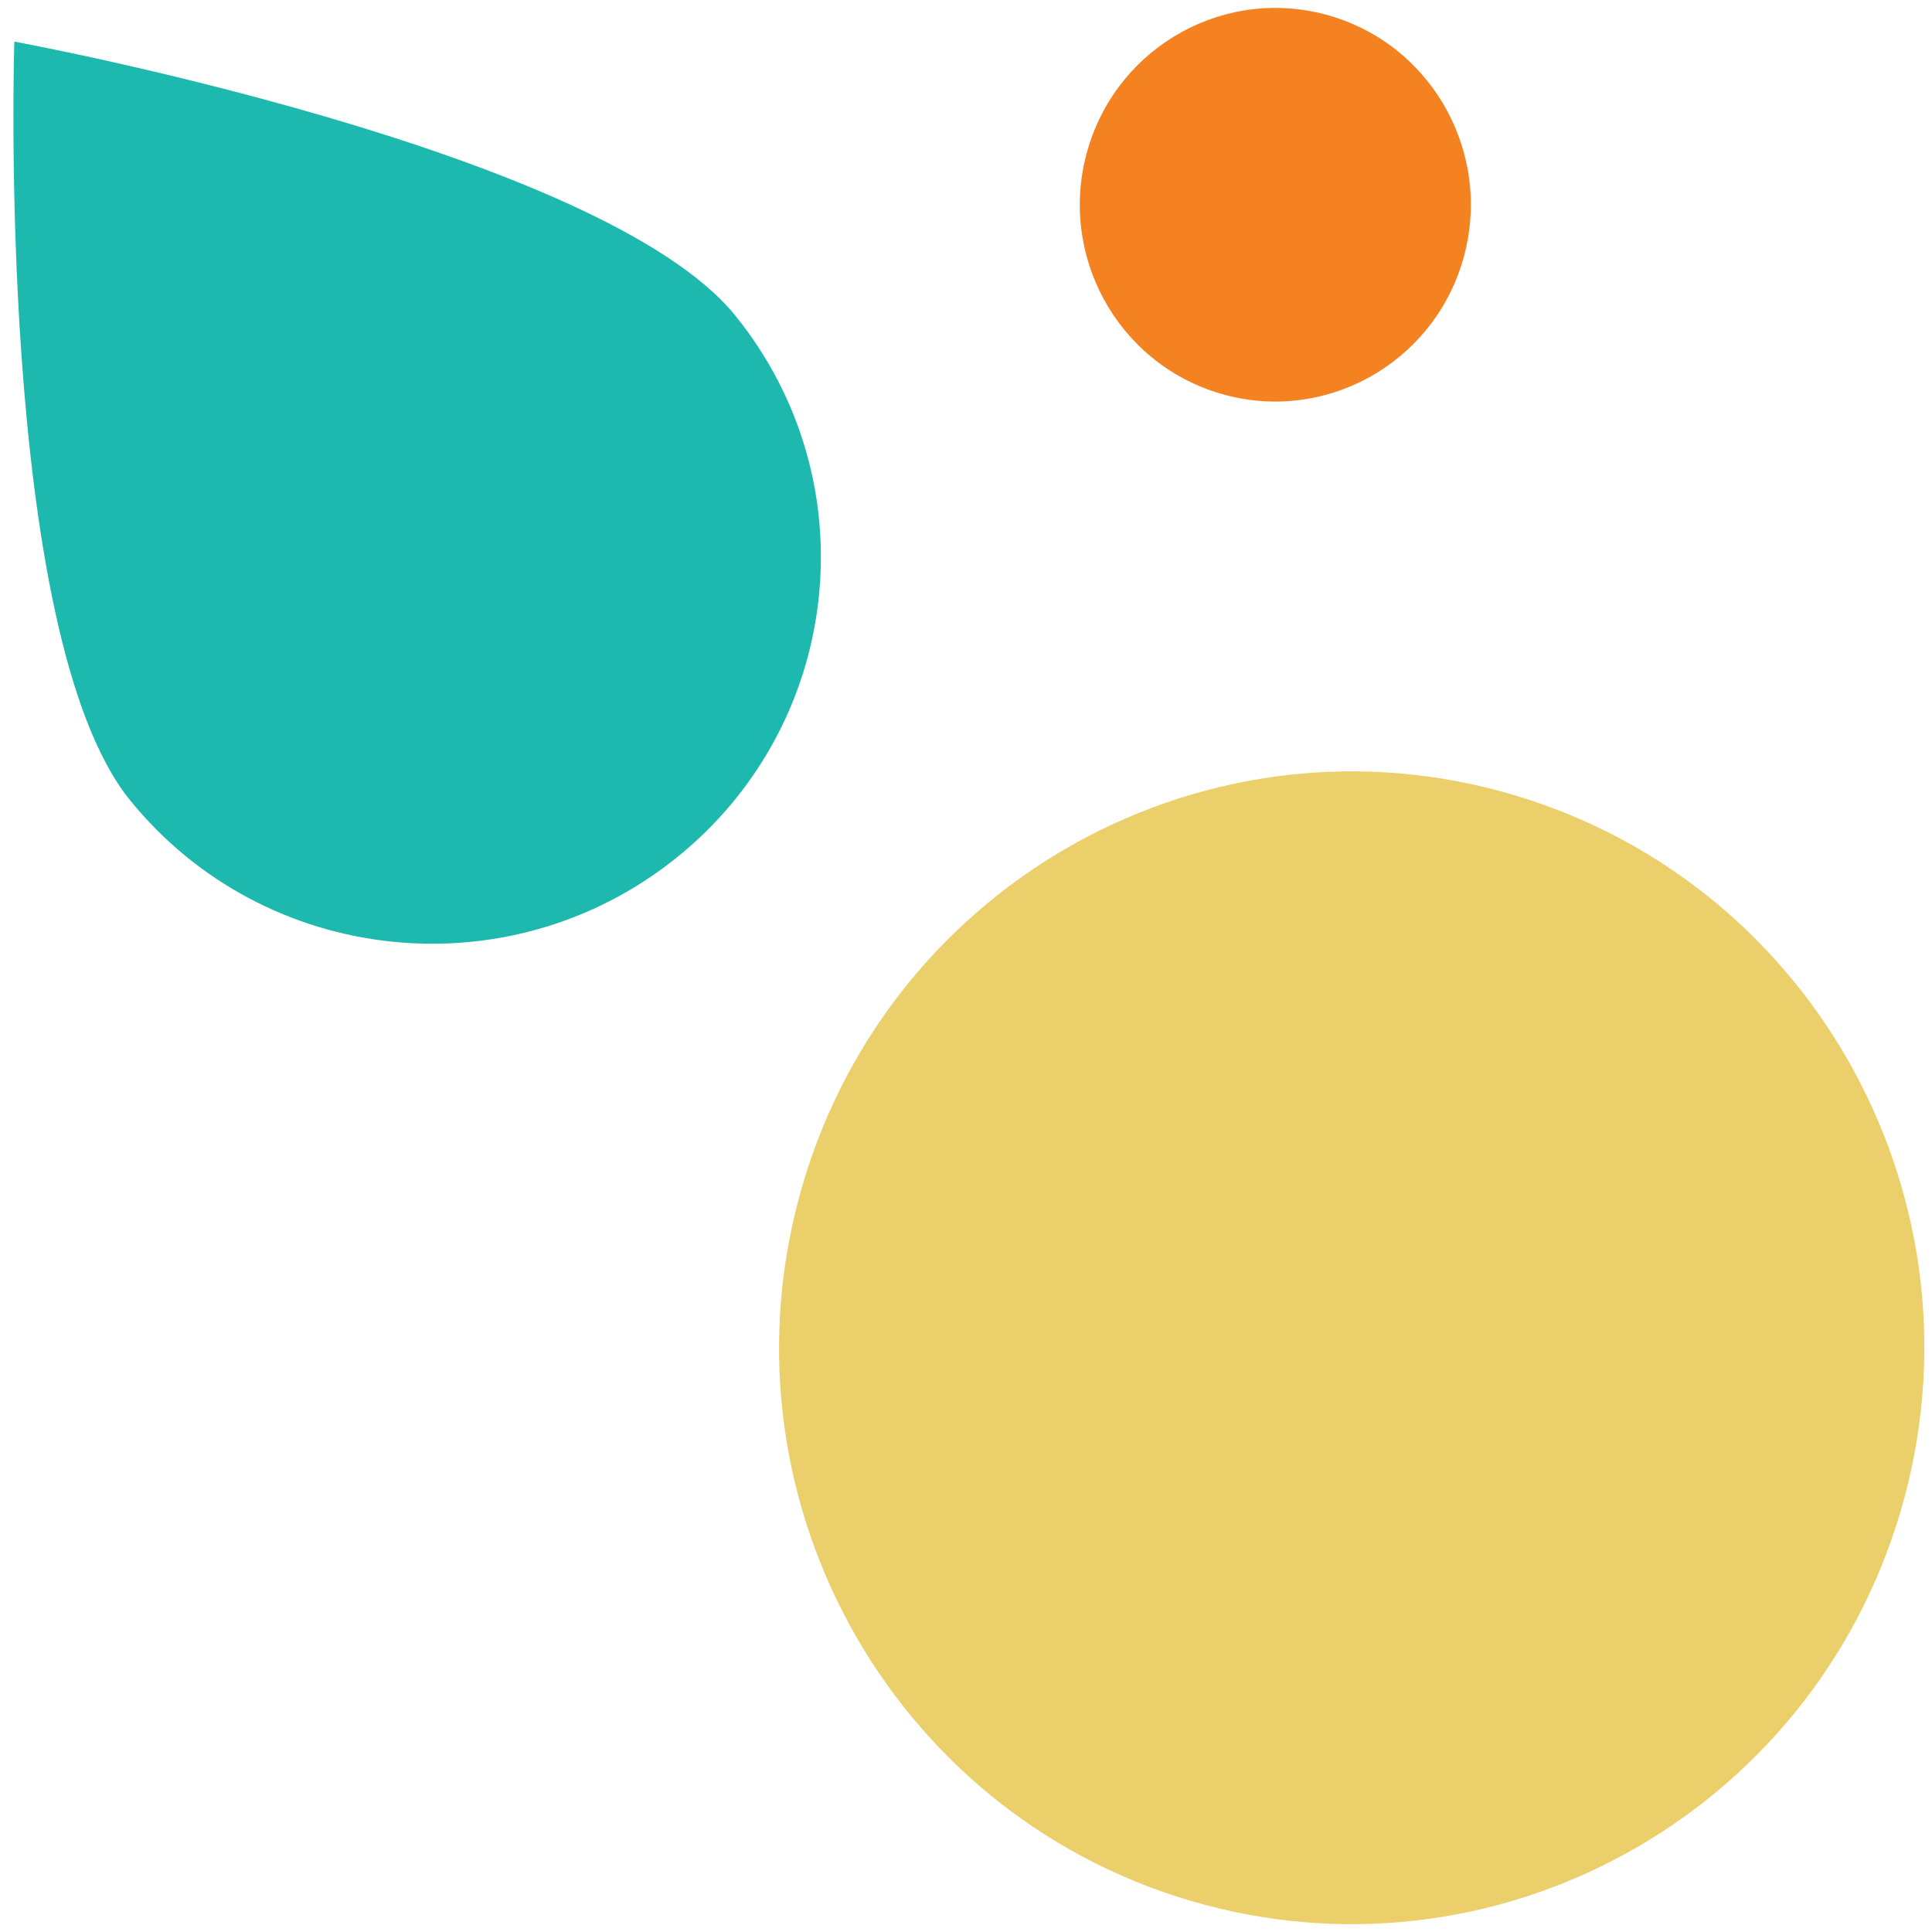
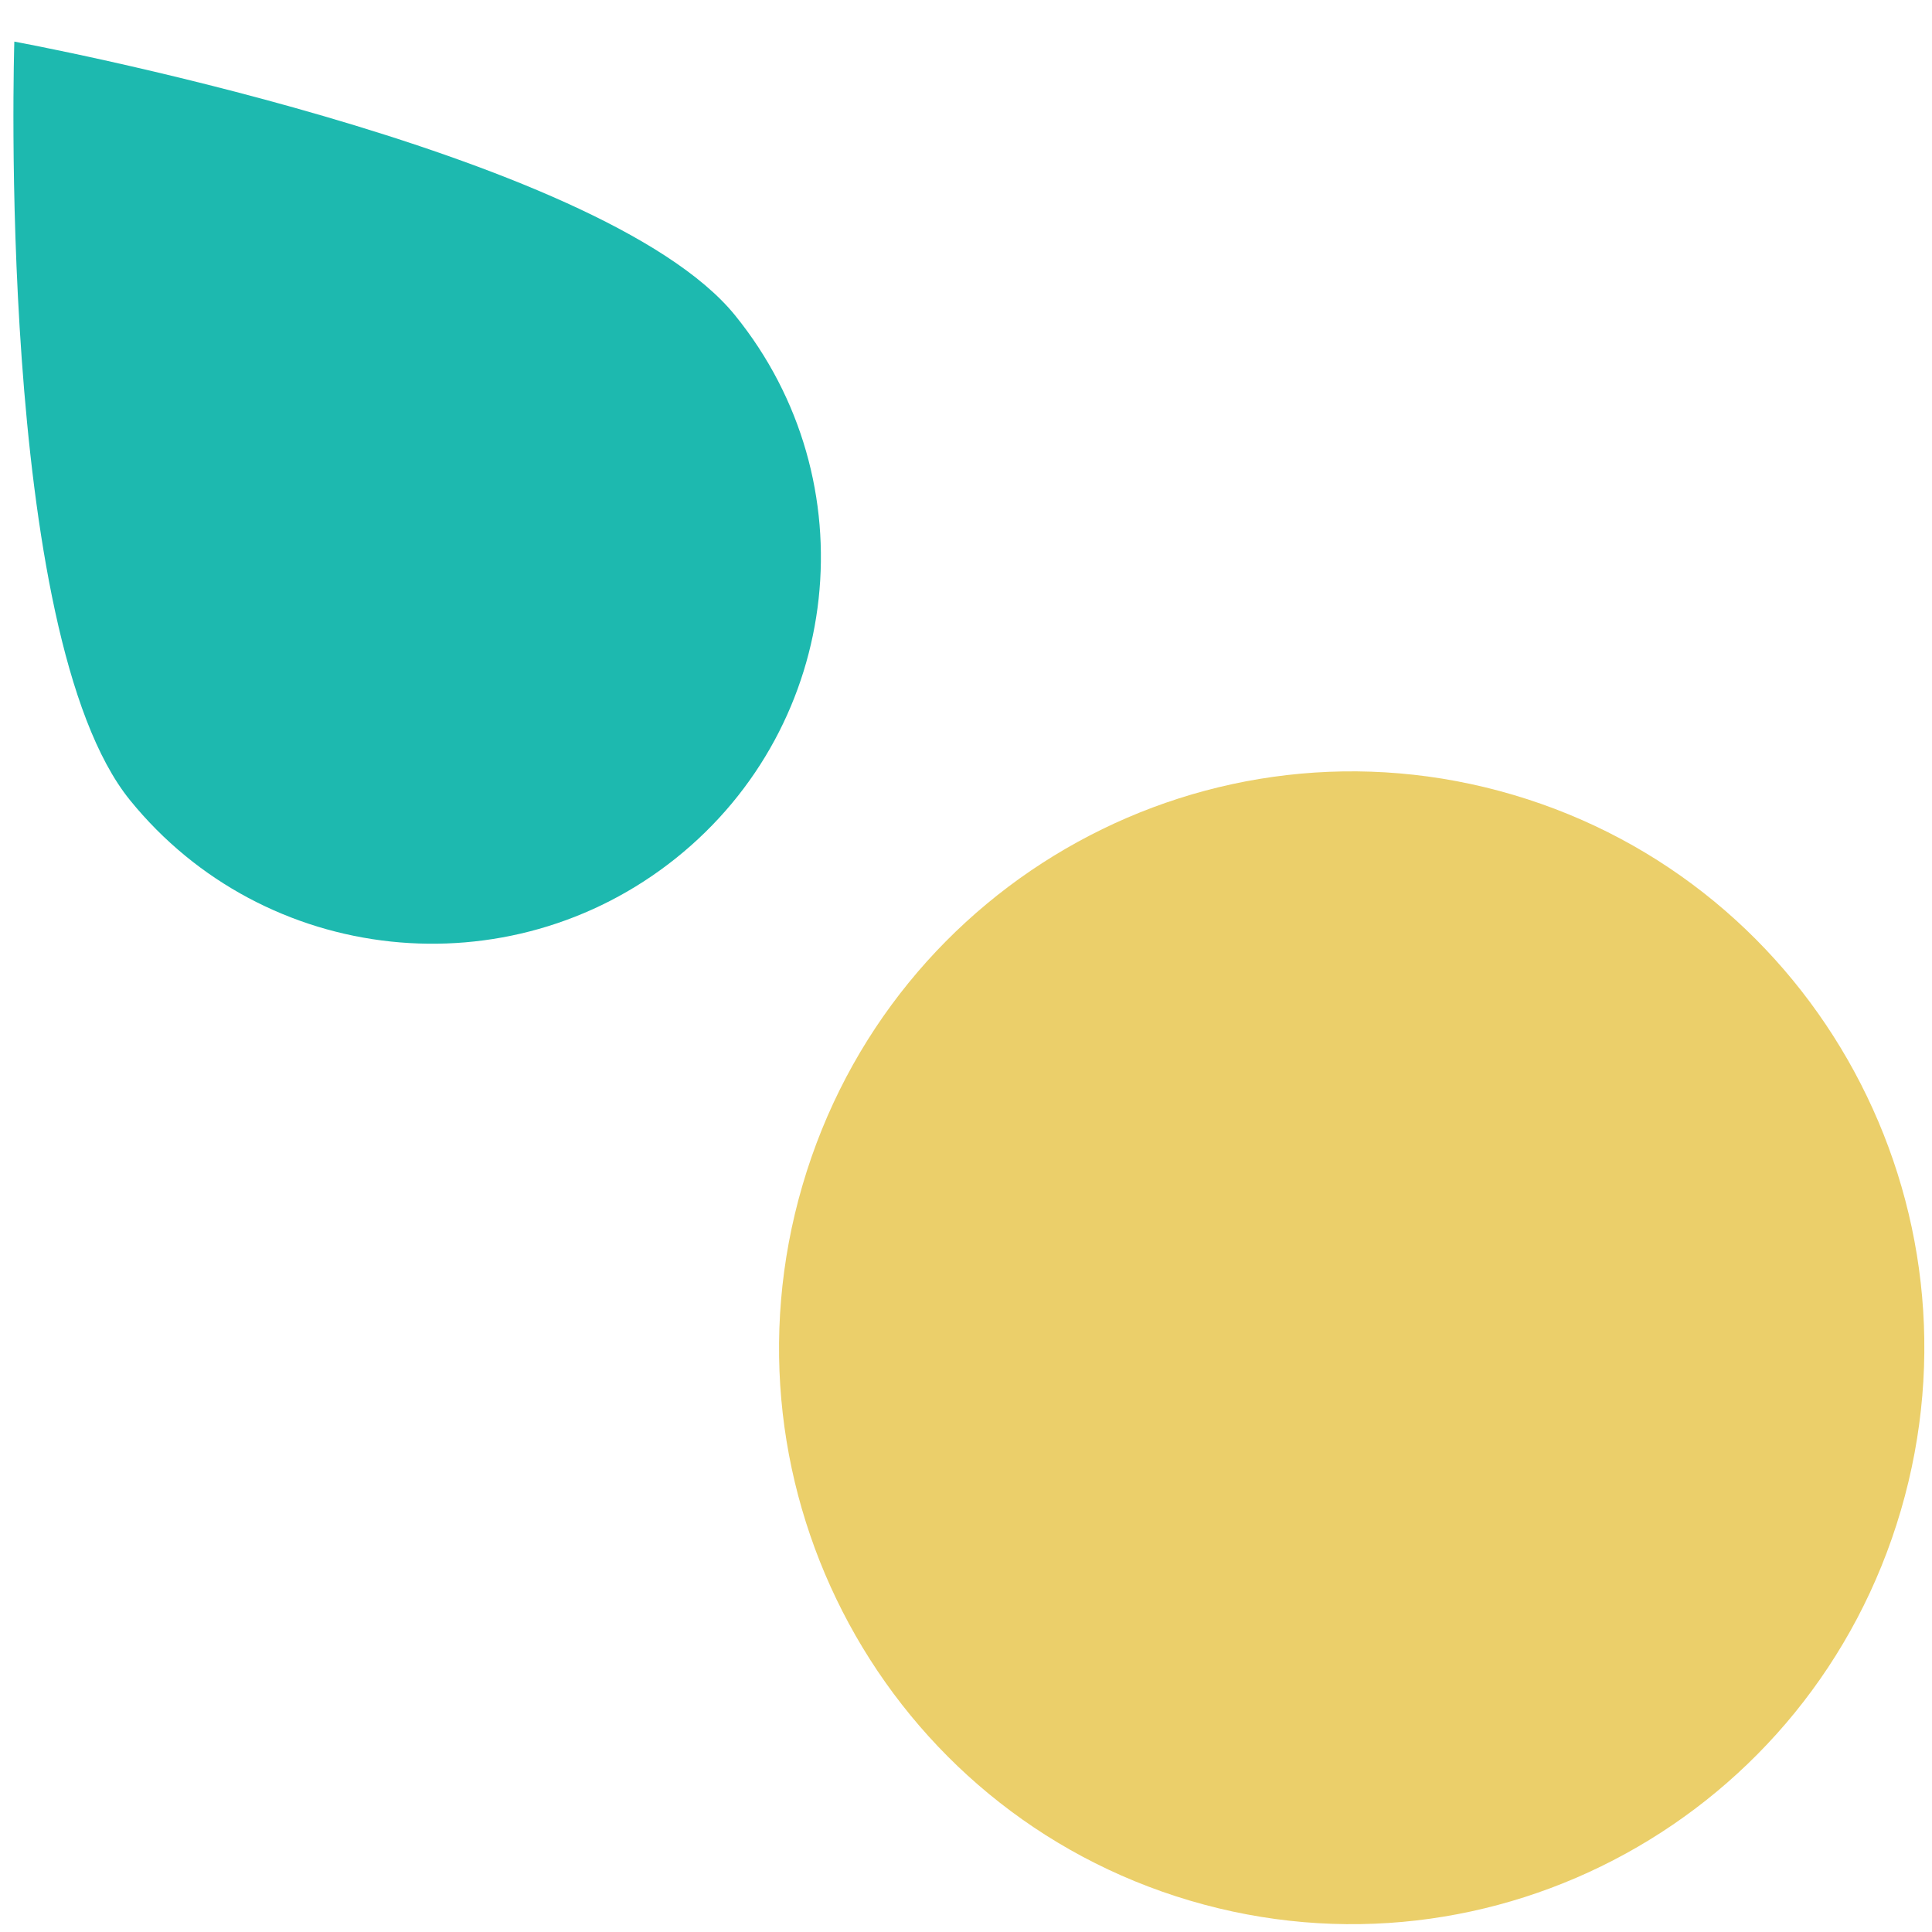
<svg xmlns="http://www.w3.org/2000/svg" width="154" height="154" viewBox="0 0 154 154" fill="none">
  <path d="M58.598 25.142C47.881 11.916 1.142 3.316 1.142 3.316C1.142 3.316 -0.36 50.547 10.356 63.773C21.072 76.999 40.559 79.073 53.88 68.405C67.202 57.737 69.314 38.368 58.598 25.142Z" fill="#1DB9AF" />
-   <path d="M116.604 20.745C119.036 12.434 114.315 3.716 106.059 1.272C97.804 -1.172 89.141 3.584 86.709 11.895C84.278 20.205 88.999 28.924 97.254 31.367C105.51 33.811 114.173 29.055 116.604 20.745Z" fill="#F48220" />
  <path d="M63.968 94.472C56.847 118.811 70.673 144.343 94.85 151.499C119.026 158.656 144.398 144.728 151.519 120.39C158.64 96.051 144.813 70.519 120.637 63.362C96.46 56.206 71.089 70.134 63.968 94.472Z" fill="#EBCF6A" />
</svg>